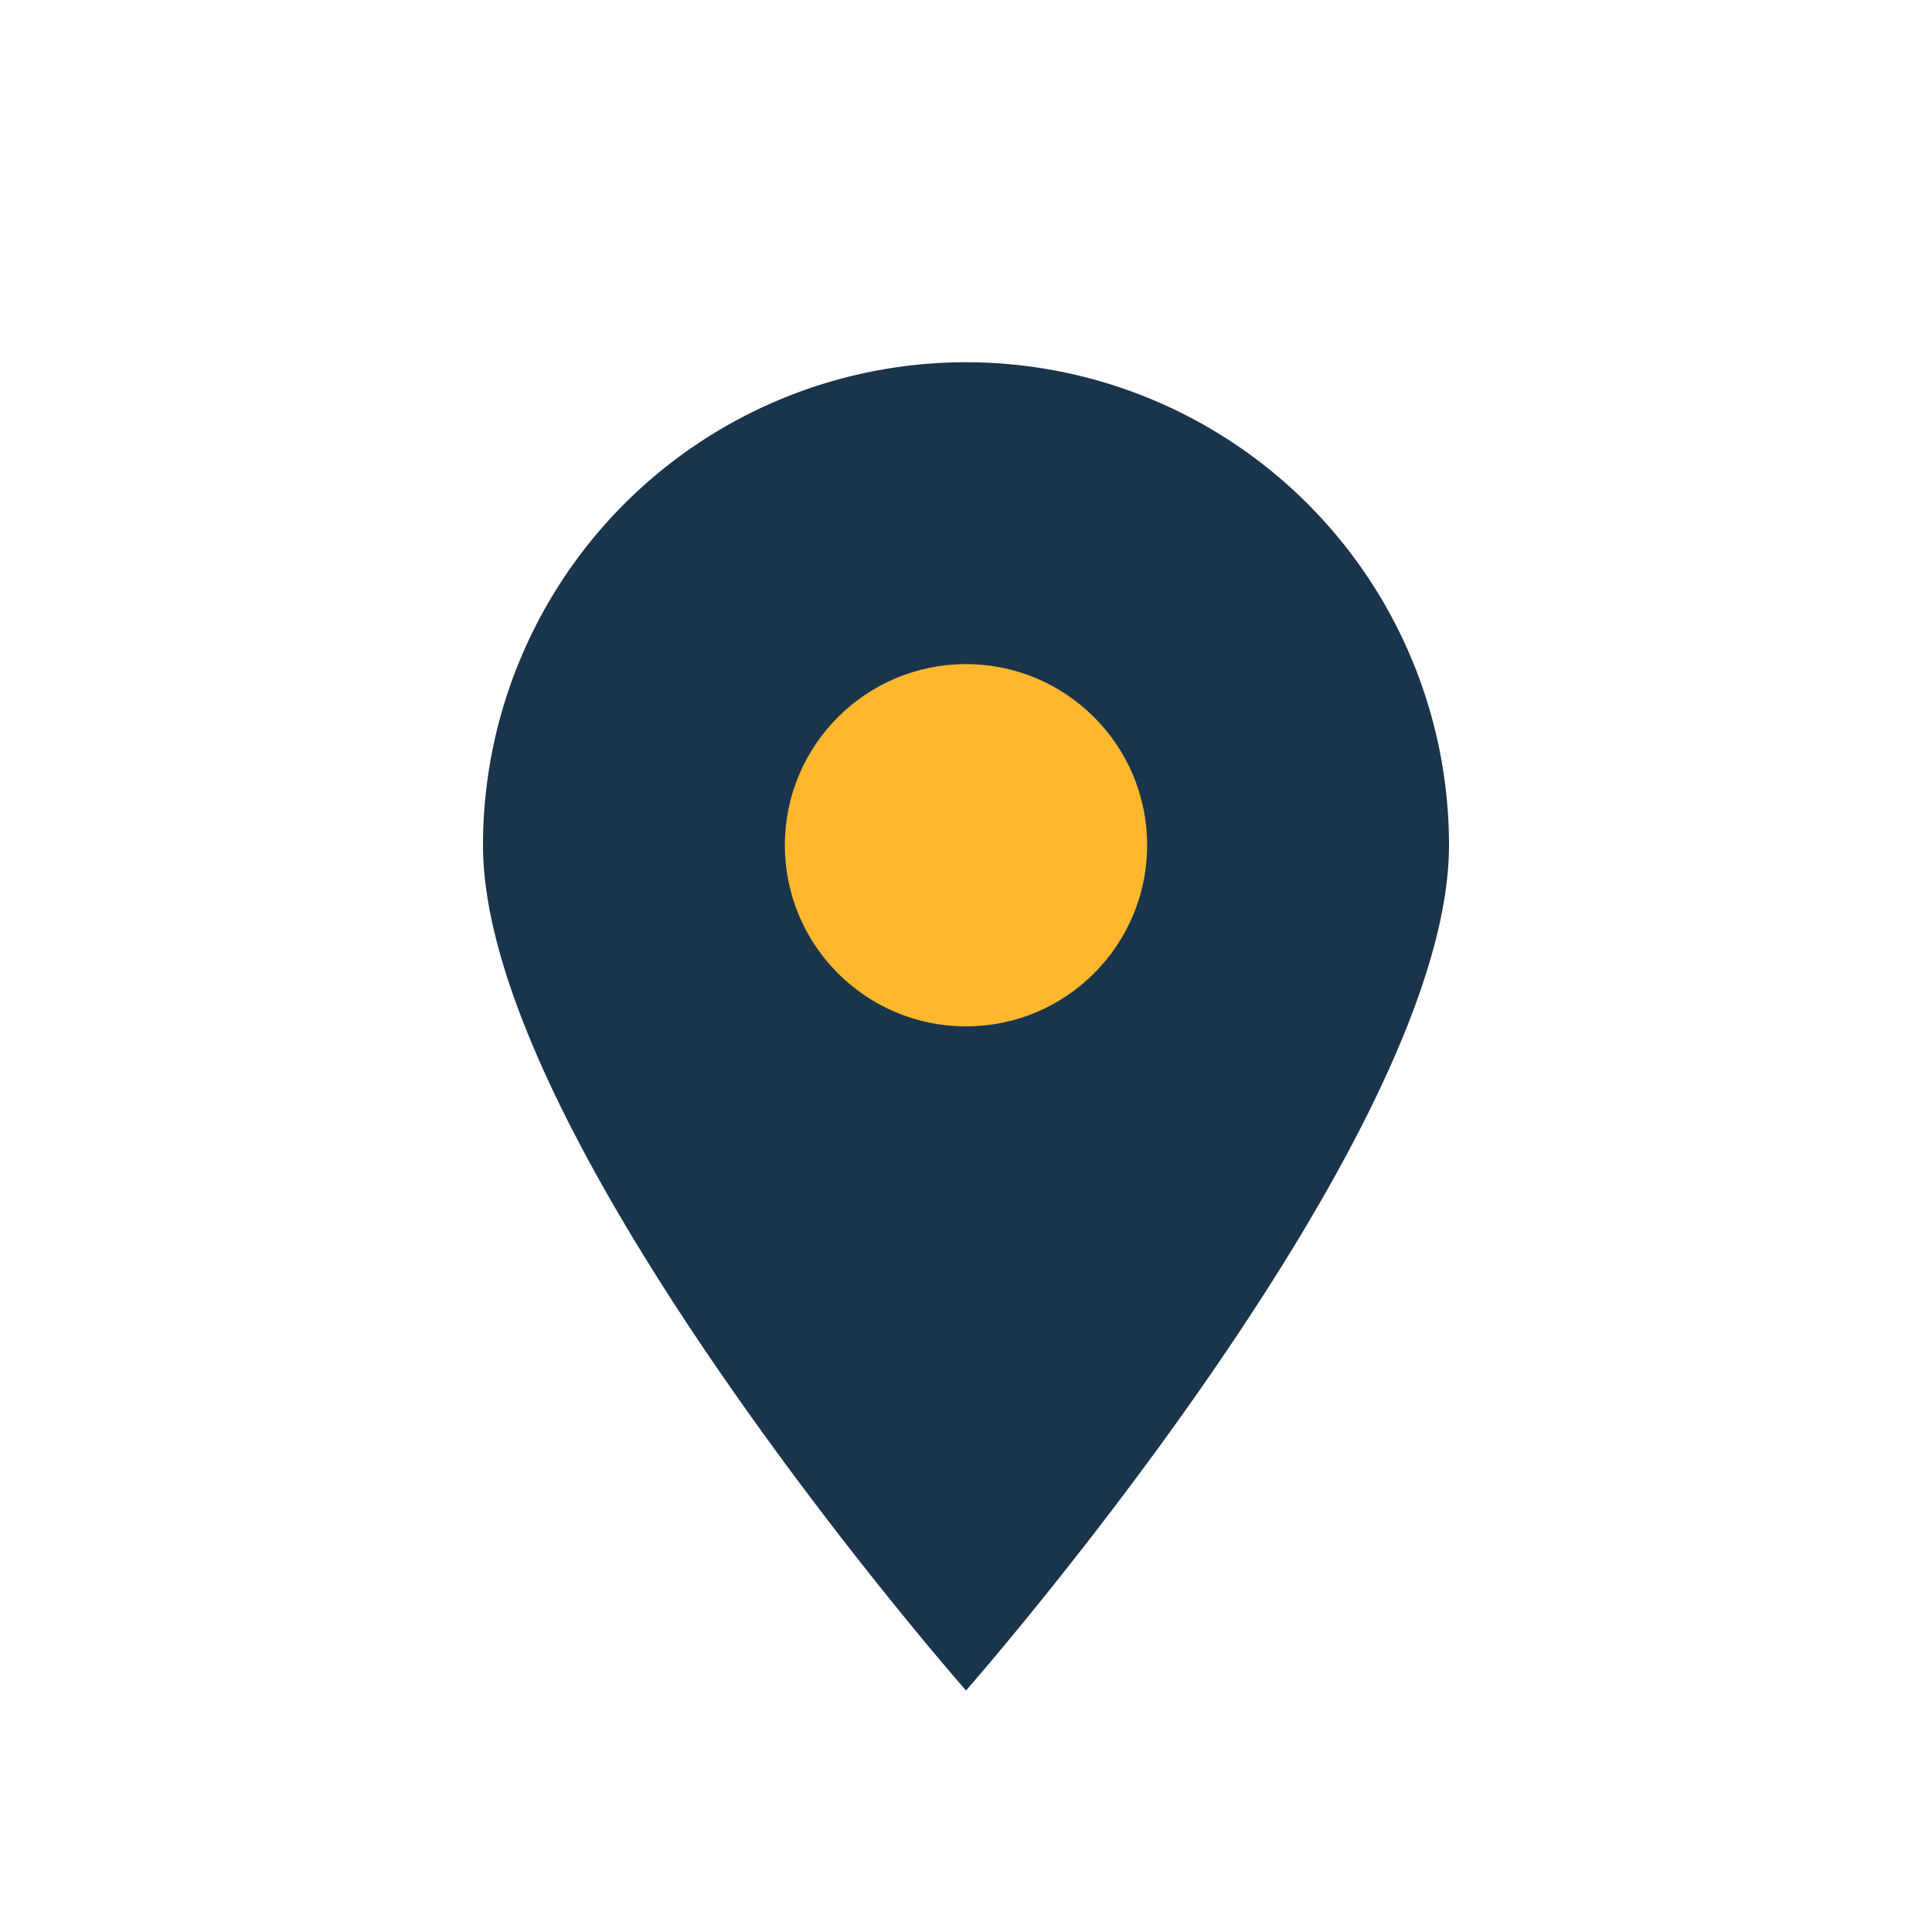
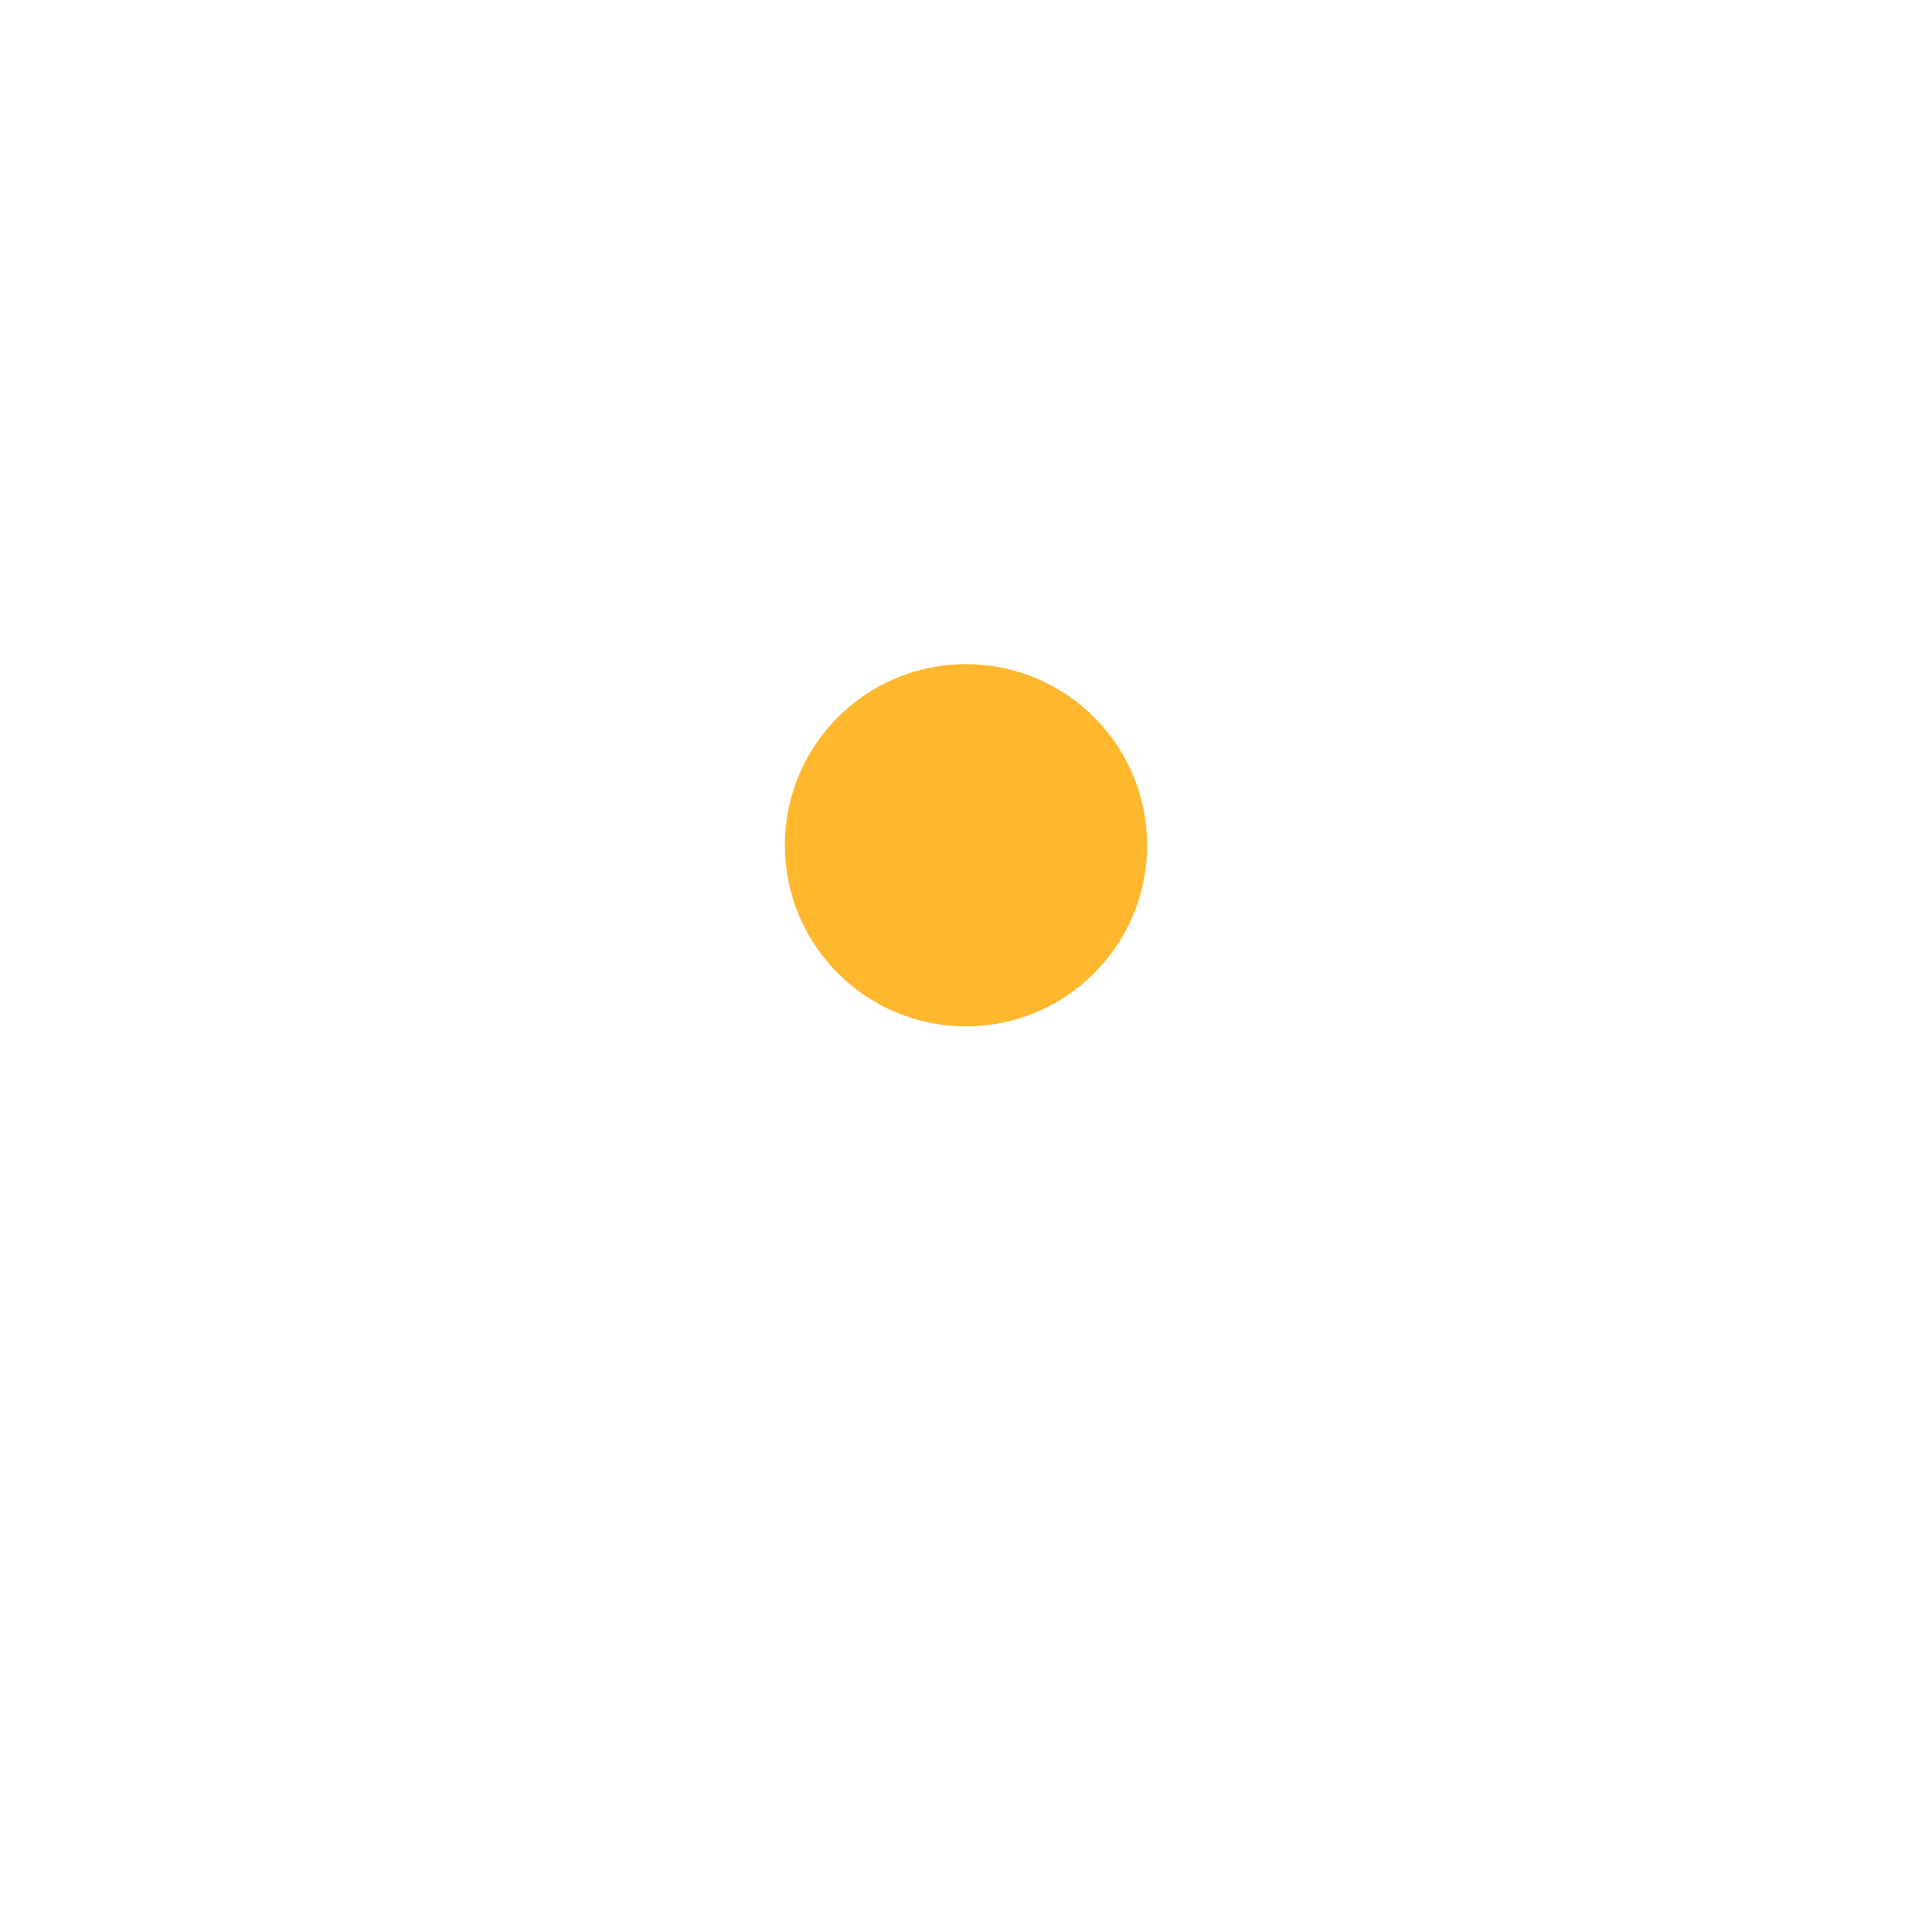
<svg xmlns="http://www.w3.org/2000/svg" width="32" height="32" viewBox="0 0 32 32">
-   <path d="M16 28s8-9.1 8-14A8 8 0 0 0 8 14c0 4.9 8 14 8 14z" fill="#1A344C" />
  <circle cx="16" cy="14" r="3" fill="#FFB82E" />
</svg>